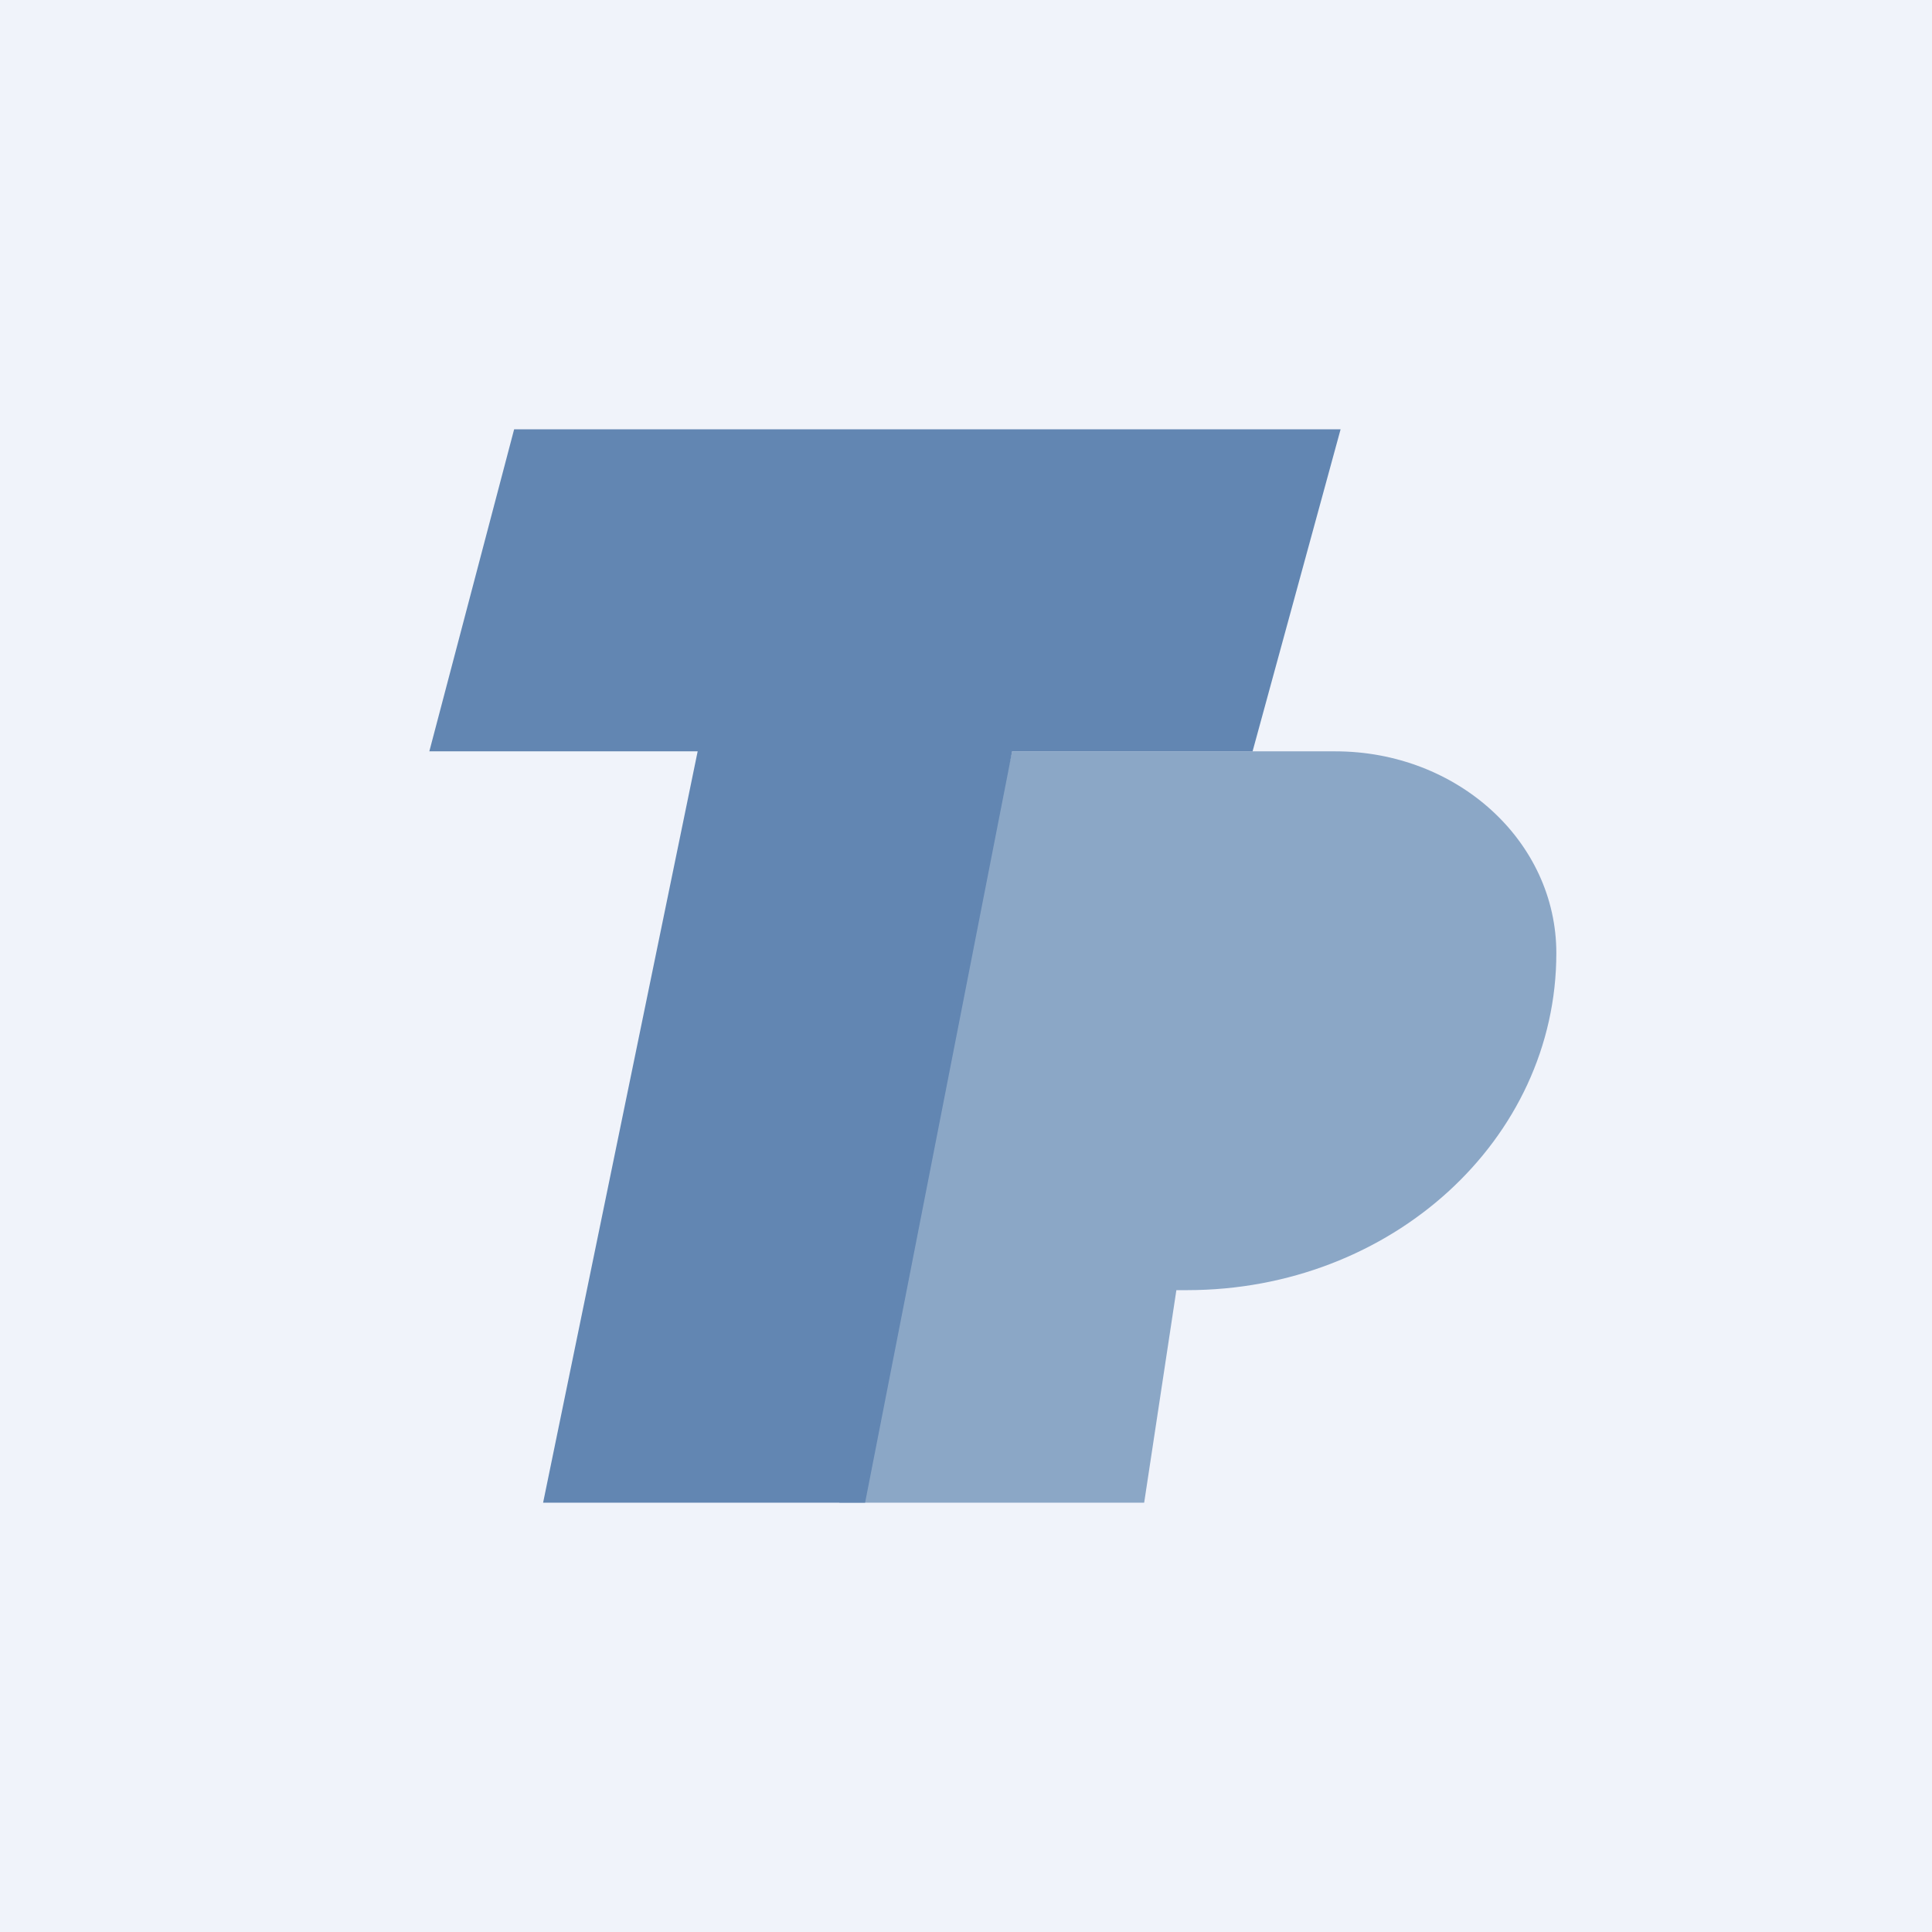
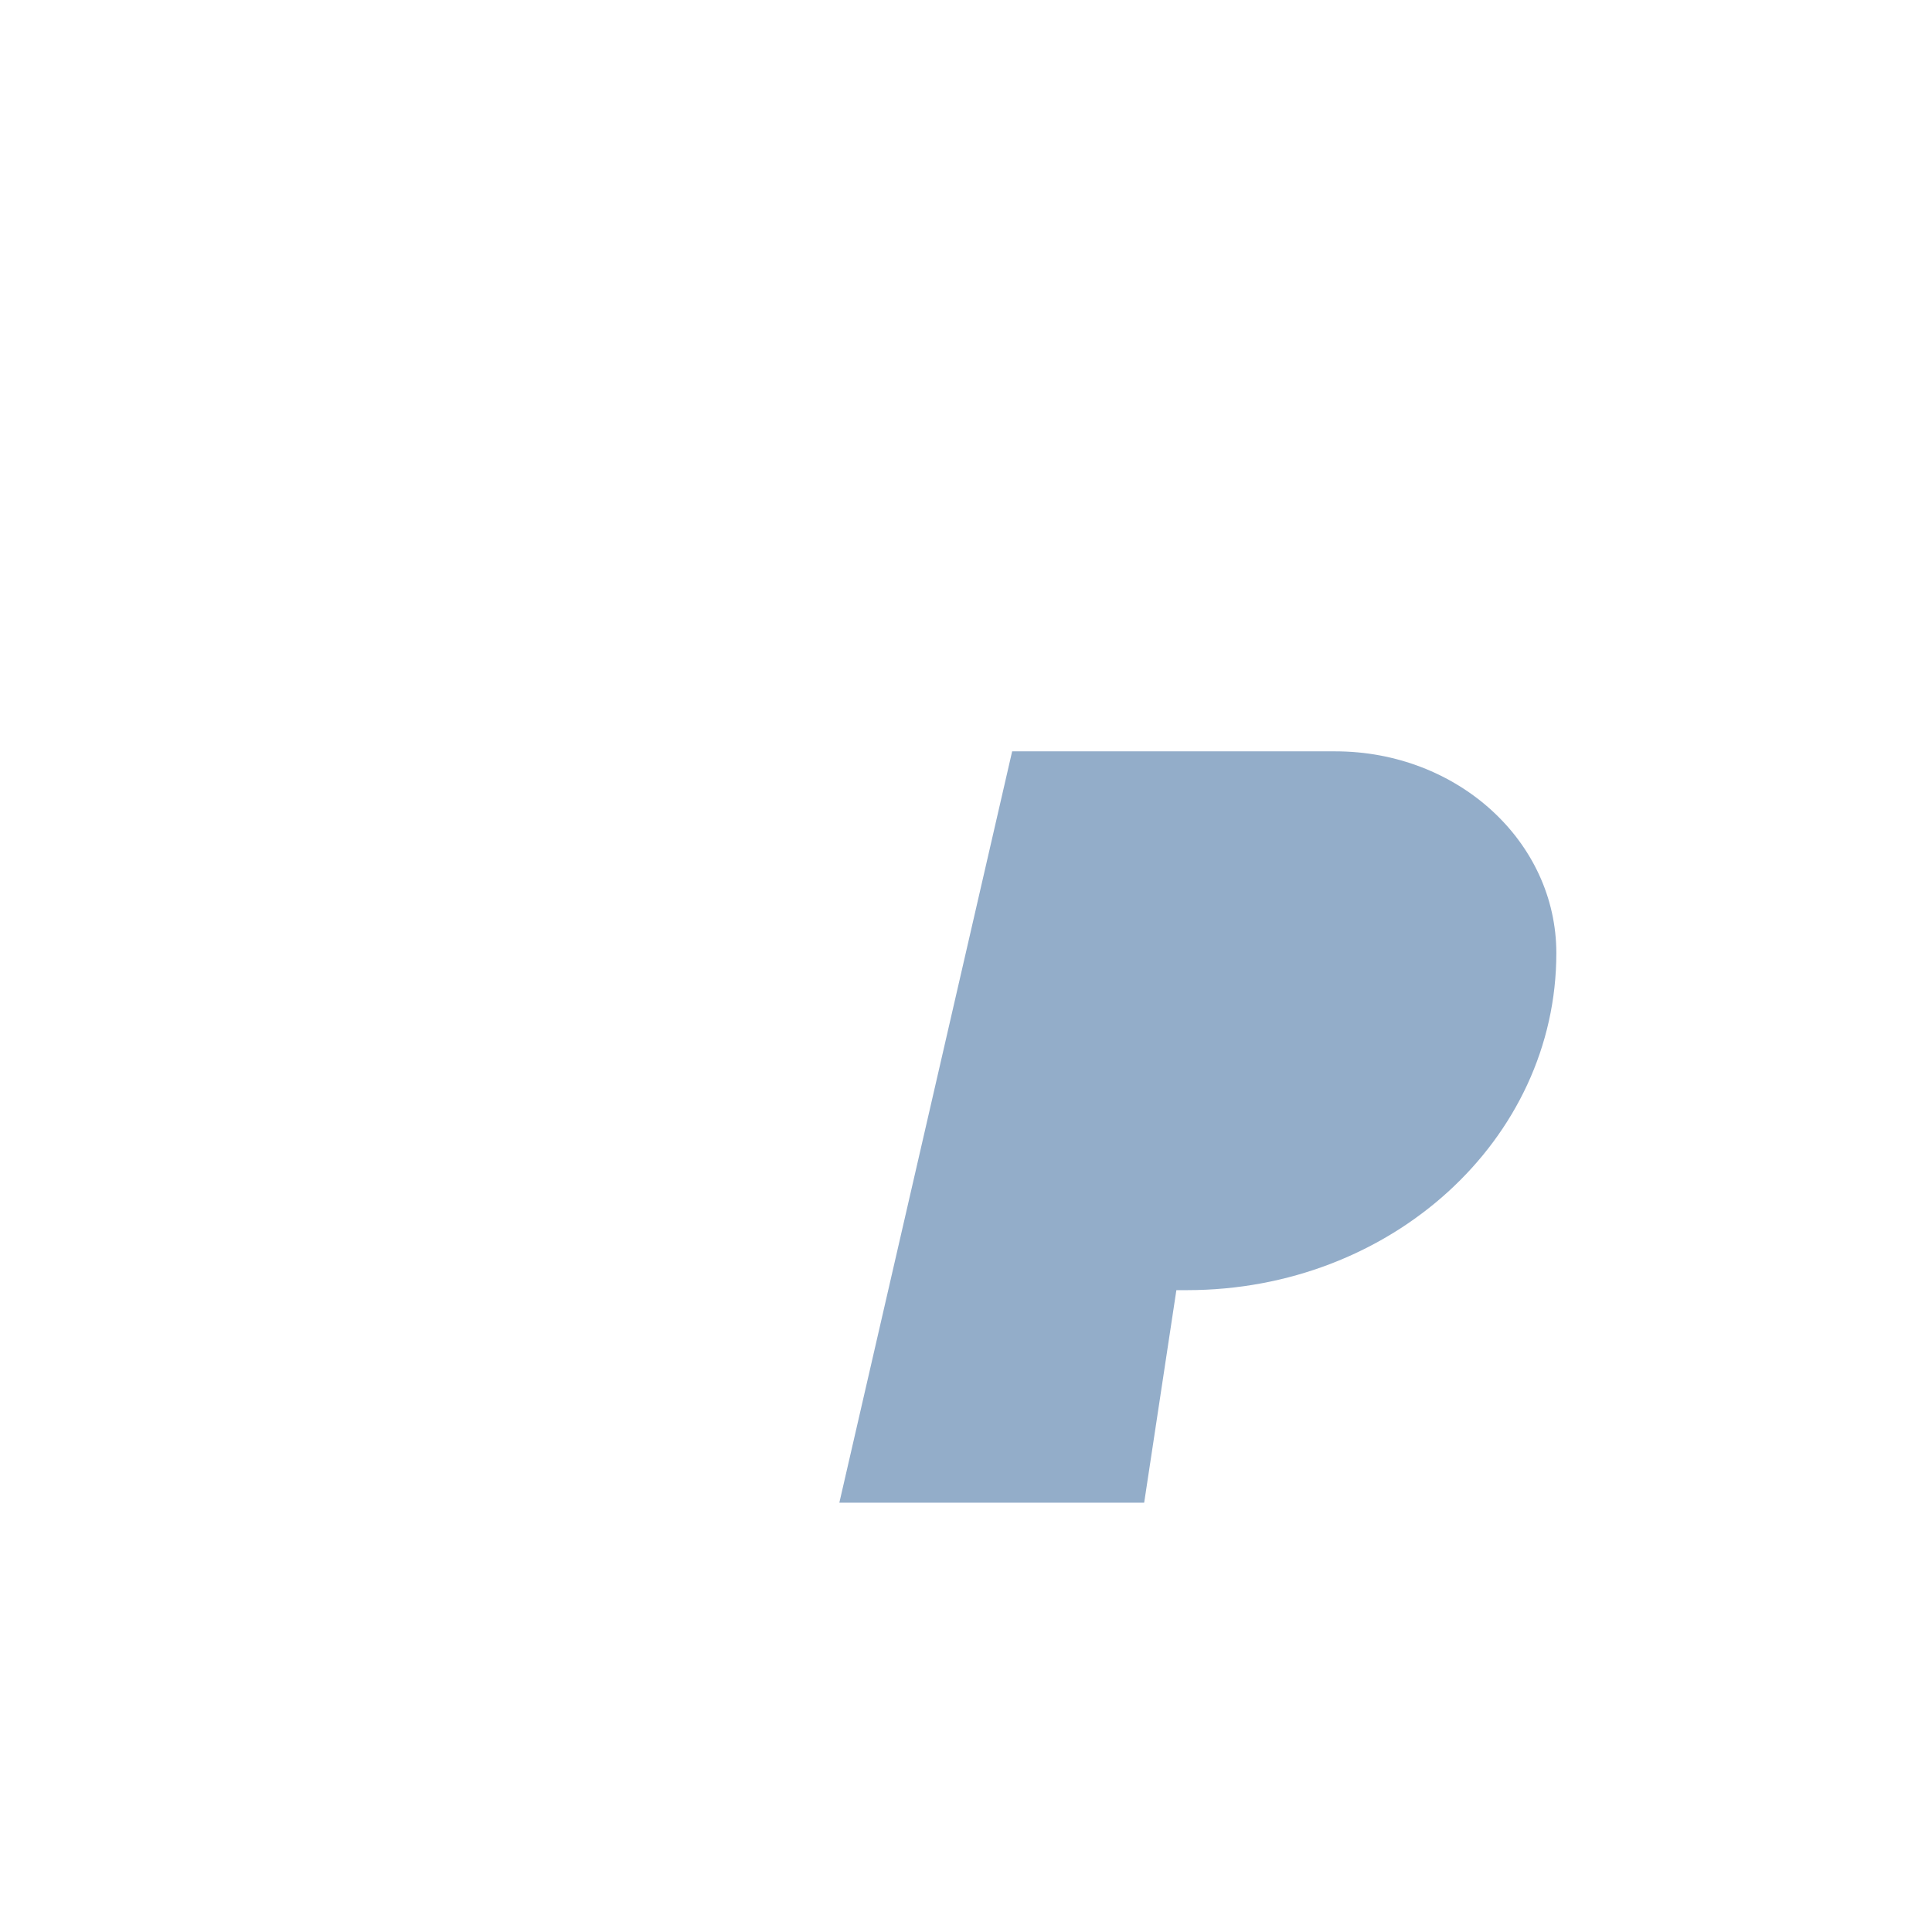
<svg xmlns="http://www.w3.org/2000/svg" width="18" height="18" viewBox="0 0 18 18">
-   <path fill="#F0F3FA" d="M0 0h18v18H0z" />
  <g opacity=".7" fill="#255993">
-     <path d="m6.5 7-1.44 7h3l1.37-7h2.24l.82-3h-7.7L4 7h2.5Z" />
    <path opacity=".7" d="m9.43 7-1.61 7h2.84l.3-1.98h.1c1.9 0 3.44-1.4 3.44-3.14 0-1.04-.92-1.88-2.06-1.88h-3Z" />
  </g>
</svg>